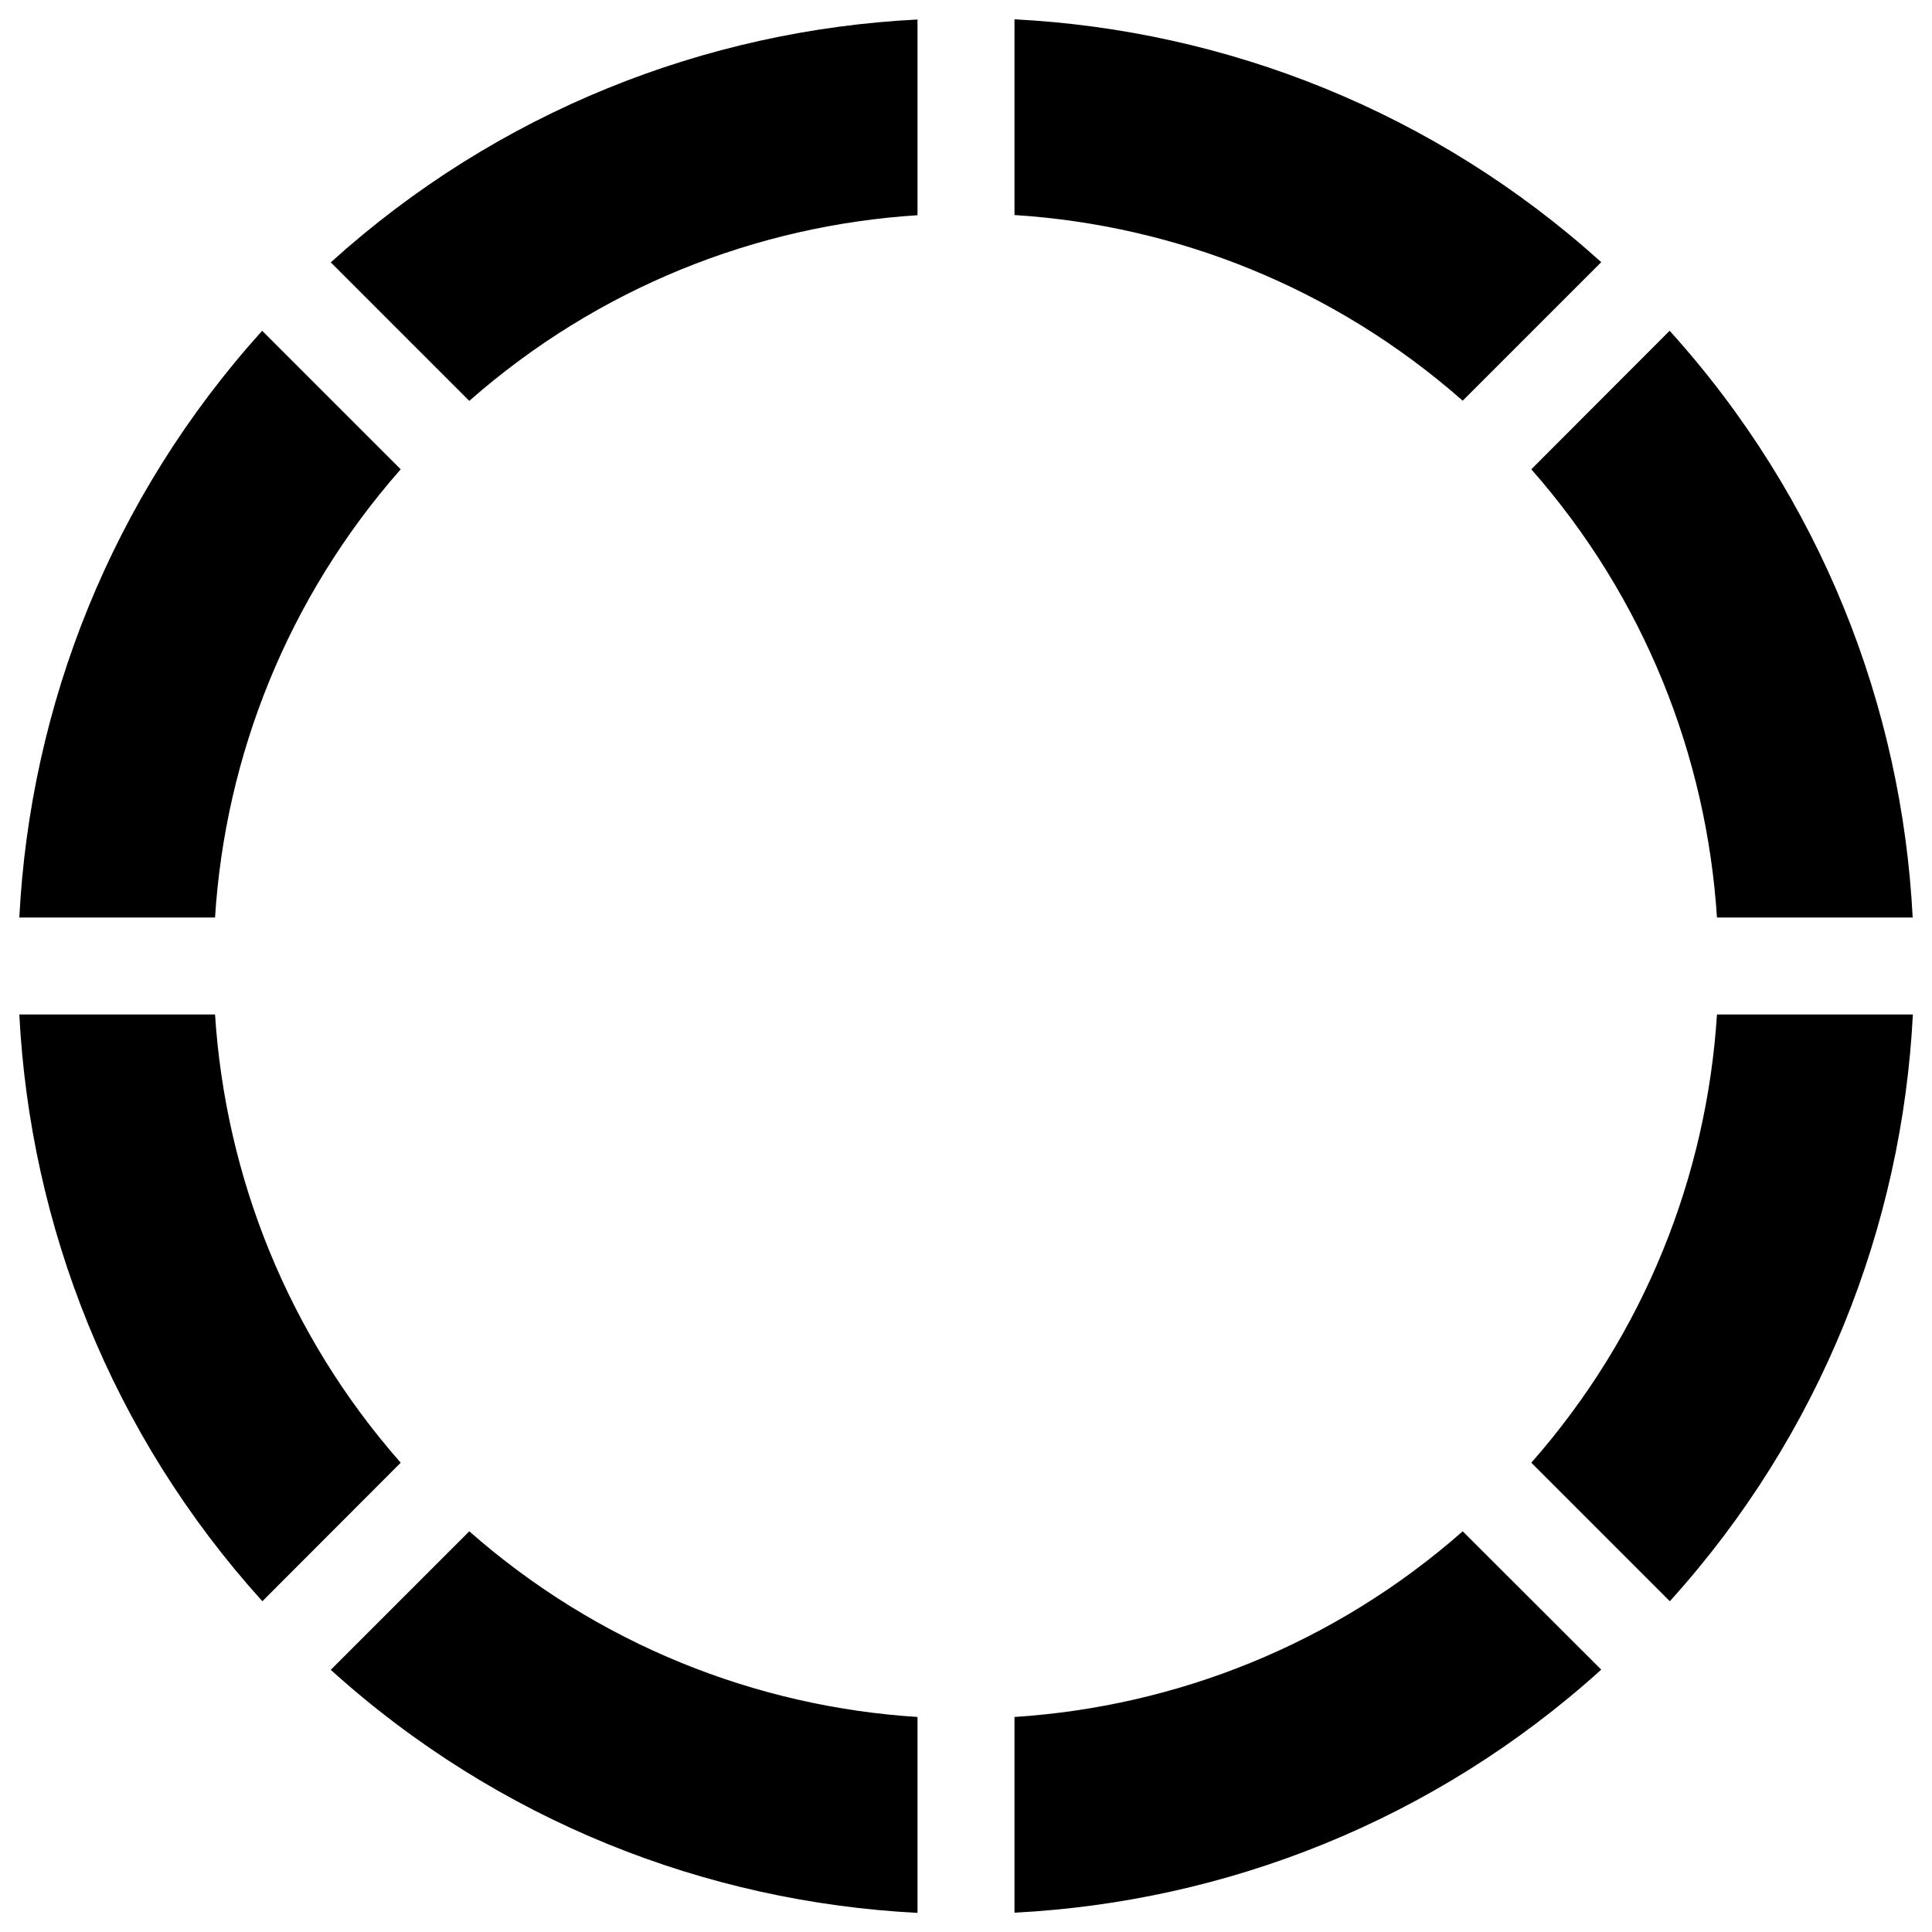
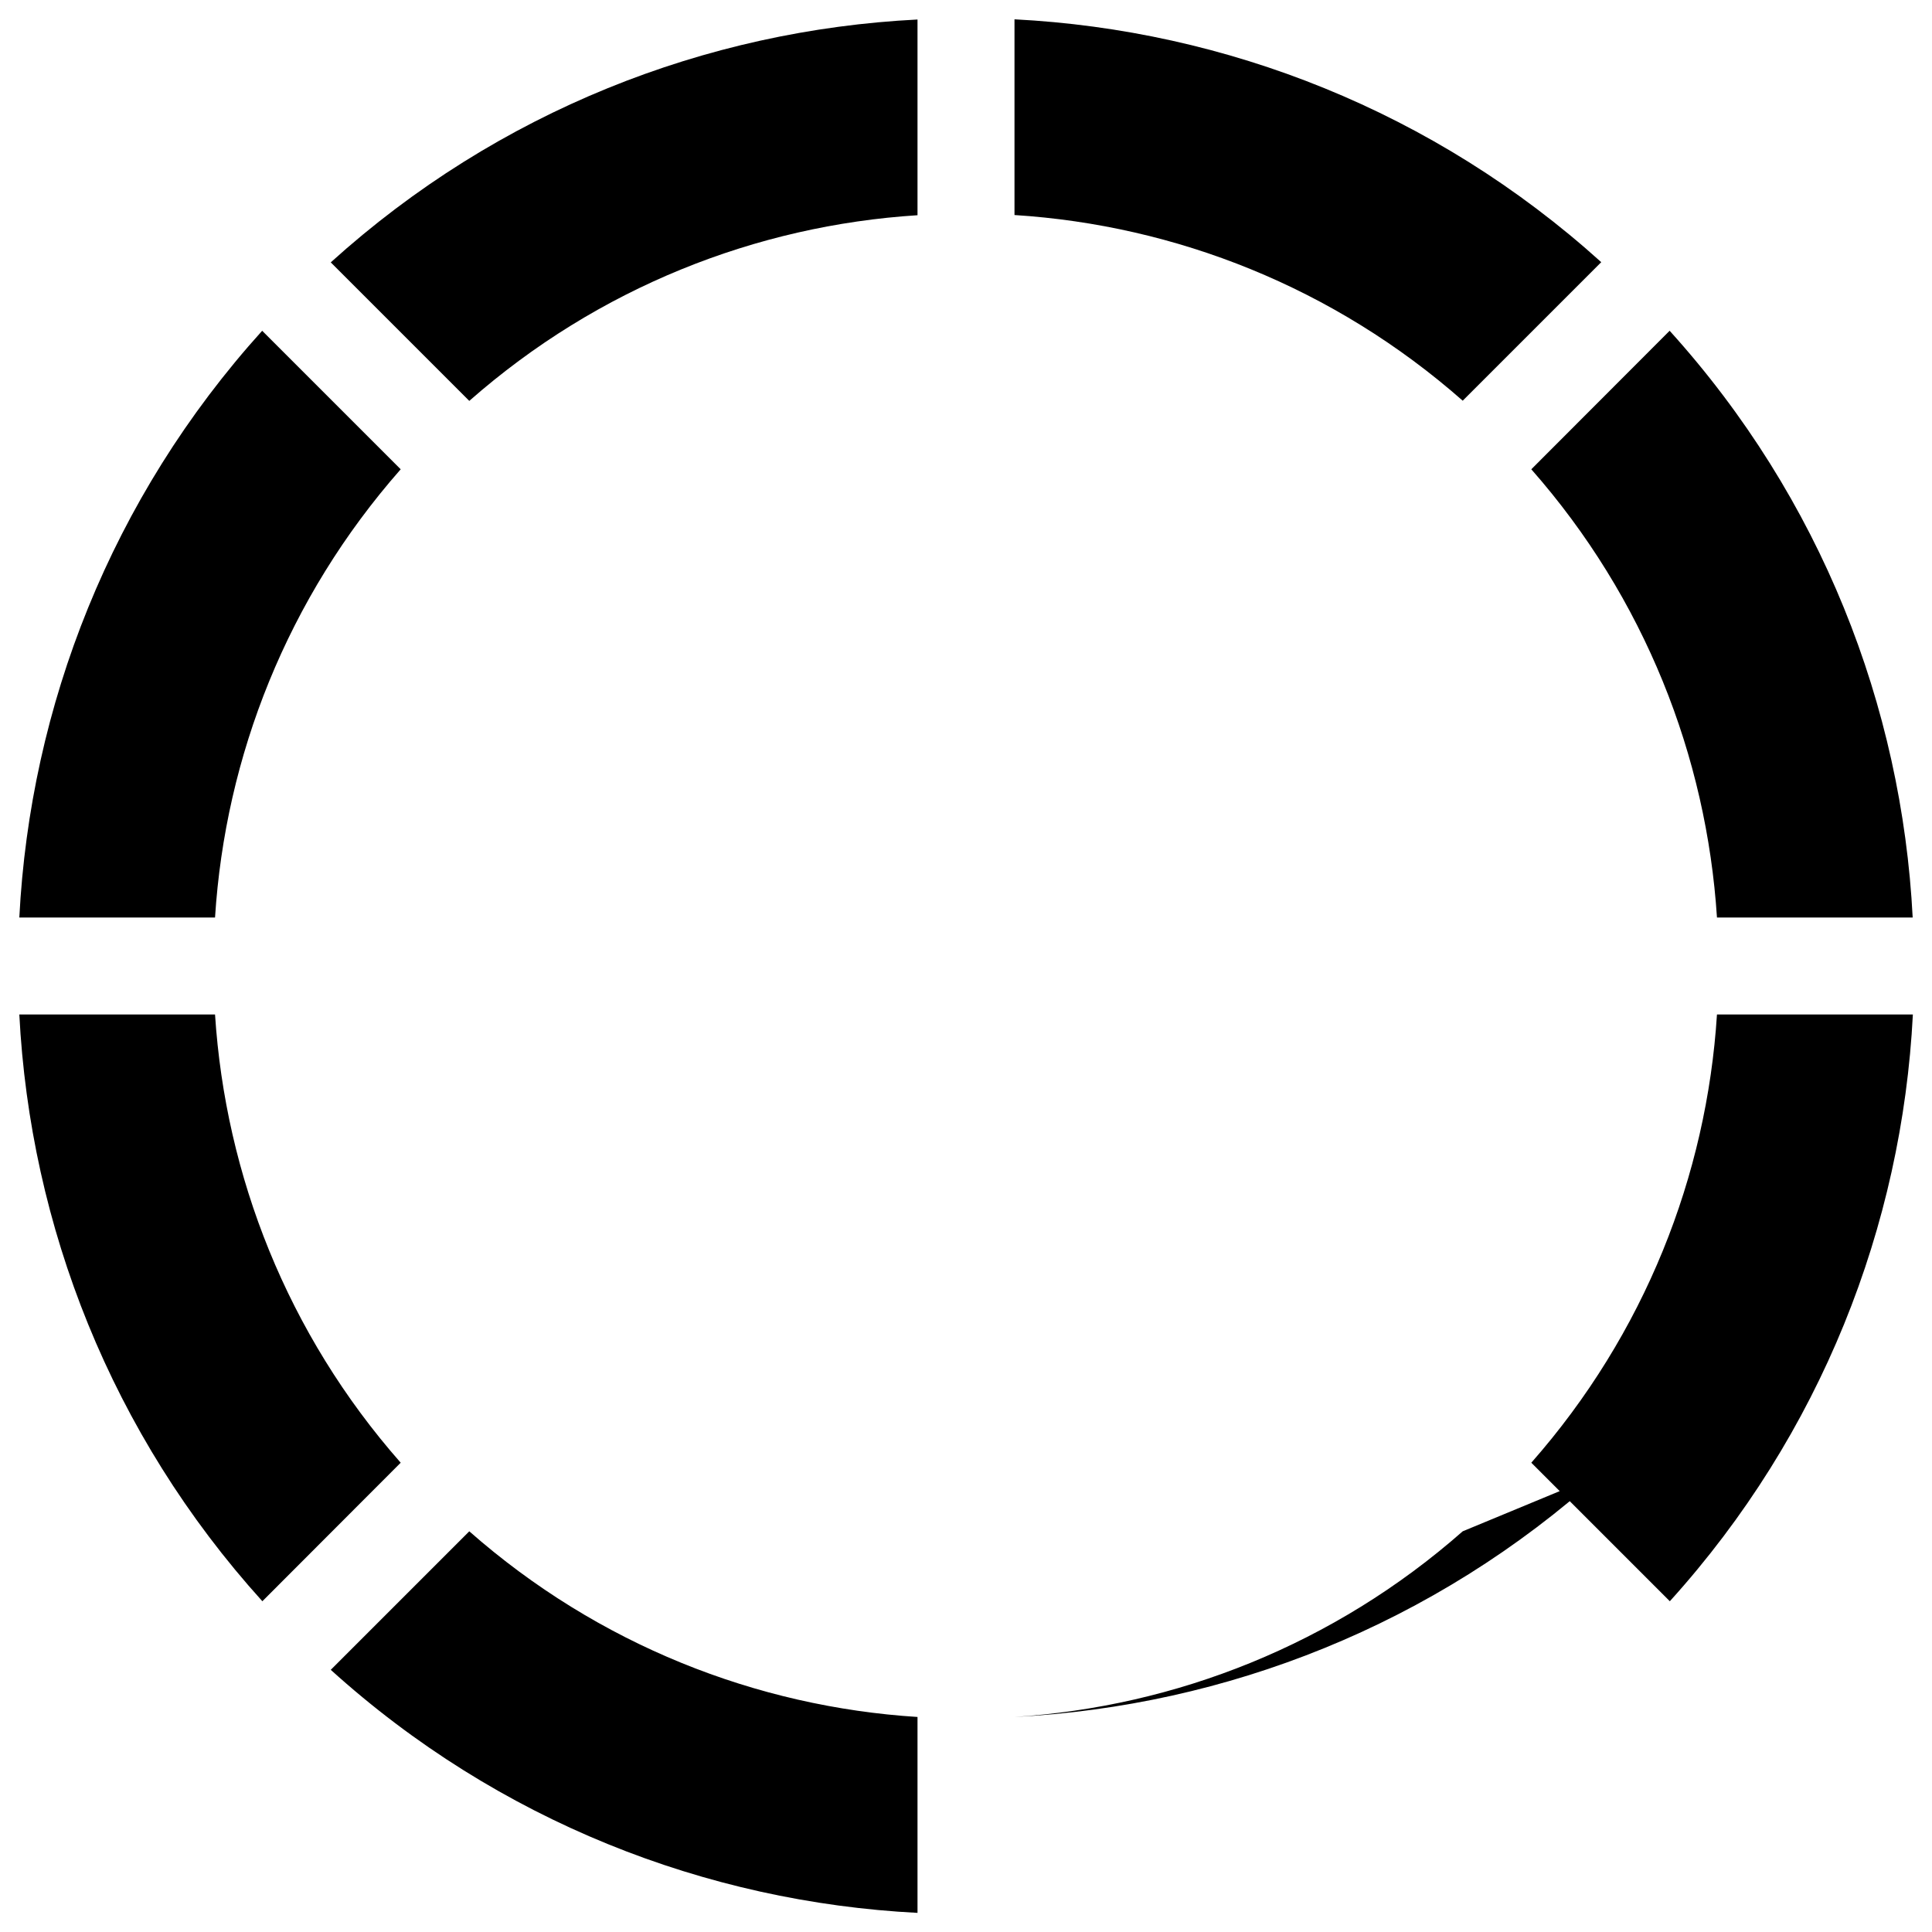
<svg xmlns="http://www.w3.org/2000/svg" version="1.1" x="0px" y="0px" viewBox="0 0 1000 1000" enable-background="new 0 0 1000 1000" xml:space="preserve">
  <g>
-     <path d="M525.1,111.3c83.4,5.3,165.3,37.4,232,96.1l71.7-71.7C742.2,57.5,634.4,15.6,525.1,10L525.1,111.3L525.1,111.3z M111.3,474.9c5.3-83.4,37.4-165.3,96.1-232l-71.7-71.7C57.5,257.8,15.6,365.6,10,474.9L111.3,474.9L111.3,474.9z M171.2,135.8l71.7,71.7c66.7-58.7,148.6-90.8,232-96.1l0-101.3C365.6,15.6,257.8,57.5,171.2,135.8L171.2,135.8z M474.9,888.7c-83.4-5.3-165.3-37.4-232-96.1l-71.7,71.7c86.6,78.3,194.4,120.2,303.7,125.8L474.9,888.7L474.9,888.7z M207.4,757.1c-58.7-66.7-90.7-148.6-96.1-232l-101.3,0c5.6,109.3,47.5,217.1,125.8,303.7L207.4,757.1L207.4,757.1z M792.6,242.9c58.7,66.7,90.7,148.6,96.1,232l101.3,0c-5.6-109.3-47.5-217.1-125.8-303.7L792.6,242.9L792.6,242.9z M757.1,792.6c-66.7,58.7-148.6,90.7-232,96.1l0,101.3c109.3-5.6,217.1-47.5,303.7-125.8L757.1,792.6L757.1,792.6z M888.7,525.1c-5.3,83.4-37.4,165.3-96.1,232l71.7,71.7c78.3-86.6,120.2-194.4,125.8-303.7L888.7,525.1L888.7,525.1z" />
+     <path d="M525.1,111.3c83.4,5.3,165.3,37.4,232,96.1l71.7-71.7C742.2,57.5,634.4,15.6,525.1,10L525.1,111.3L525.1,111.3z M111.3,474.9c5.3-83.4,37.4-165.3,96.1-232l-71.7-71.7C57.5,257.8,15.6,365.6,10,474.9L111.3,474.9L111.3,474.9z M171.2,135.8l71.7,71.7c66.7-58.7,148.6-90.8,232-96.1l0-101.3C365.6,15.6,257.8,57.5,171.2,135.8L171.2,135.8z M474.9,888.7c-83.4-5.3-165.3-37.4-232-96.1l-71.7,71.7c86.6,78.3,194.4,120.2,303.7,125.8L474.9,888.7L474.9,888.7z M207.4,757.1c-58.7-66.7-90.7-148.6-96.1-232l-101.3,0c5.6,109.3,47.5,217.1,125.8,303.7L207.4,757.1L207.4,757.1z M792.6,242.9c58.7,66.7,90.7,148.6,96.1,232l101.3,0c-5.6-109.3-47.5-217.1-125.8-303.7L792.6,242.9L792.6,242.9z M757.1,792.6c-66.7,58.7-148.6,90.7-232,96.1c109.3-5.6,217.1-47.5,303.7-125.8L757.1,792.6L757.1,792.6z M888.7,525.1c-5.3,83.4-37.4,165.3-96.1,232l71.7,71.7c78.3-86.6,120.2-194.4,125.8-303.7L888.7,525.1L888.7,525.1z" />
  </g>
</svg>